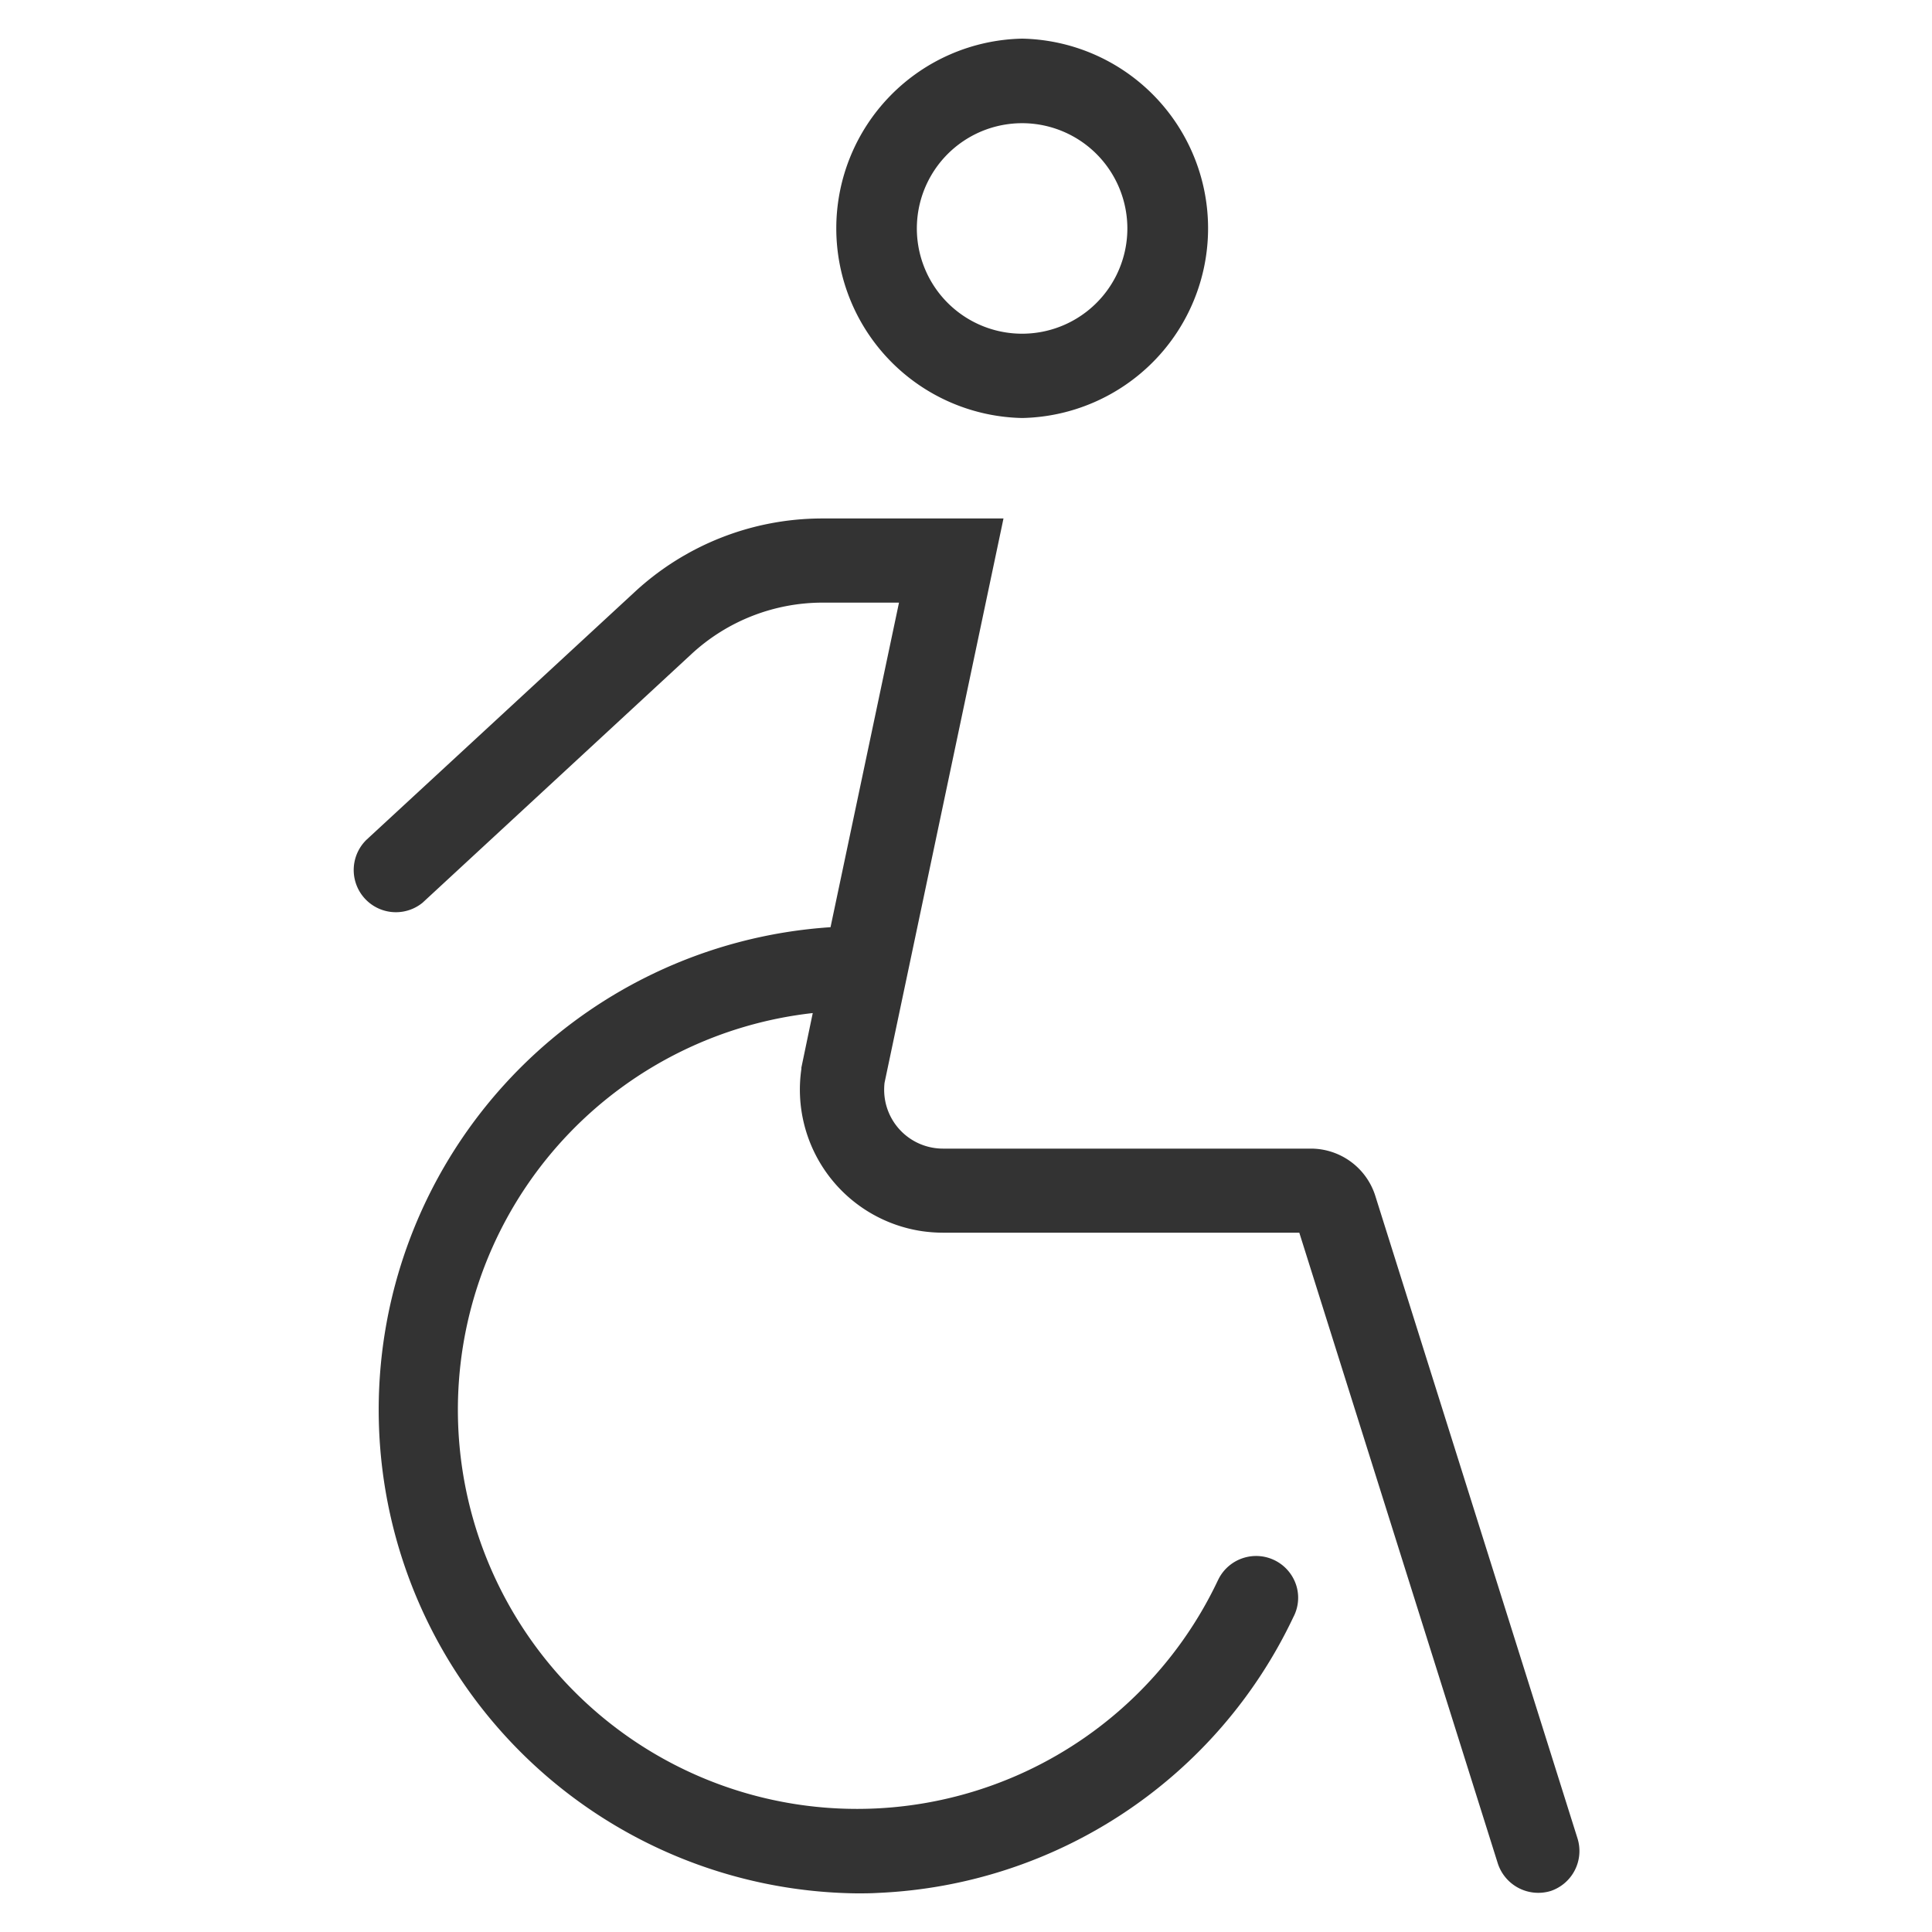
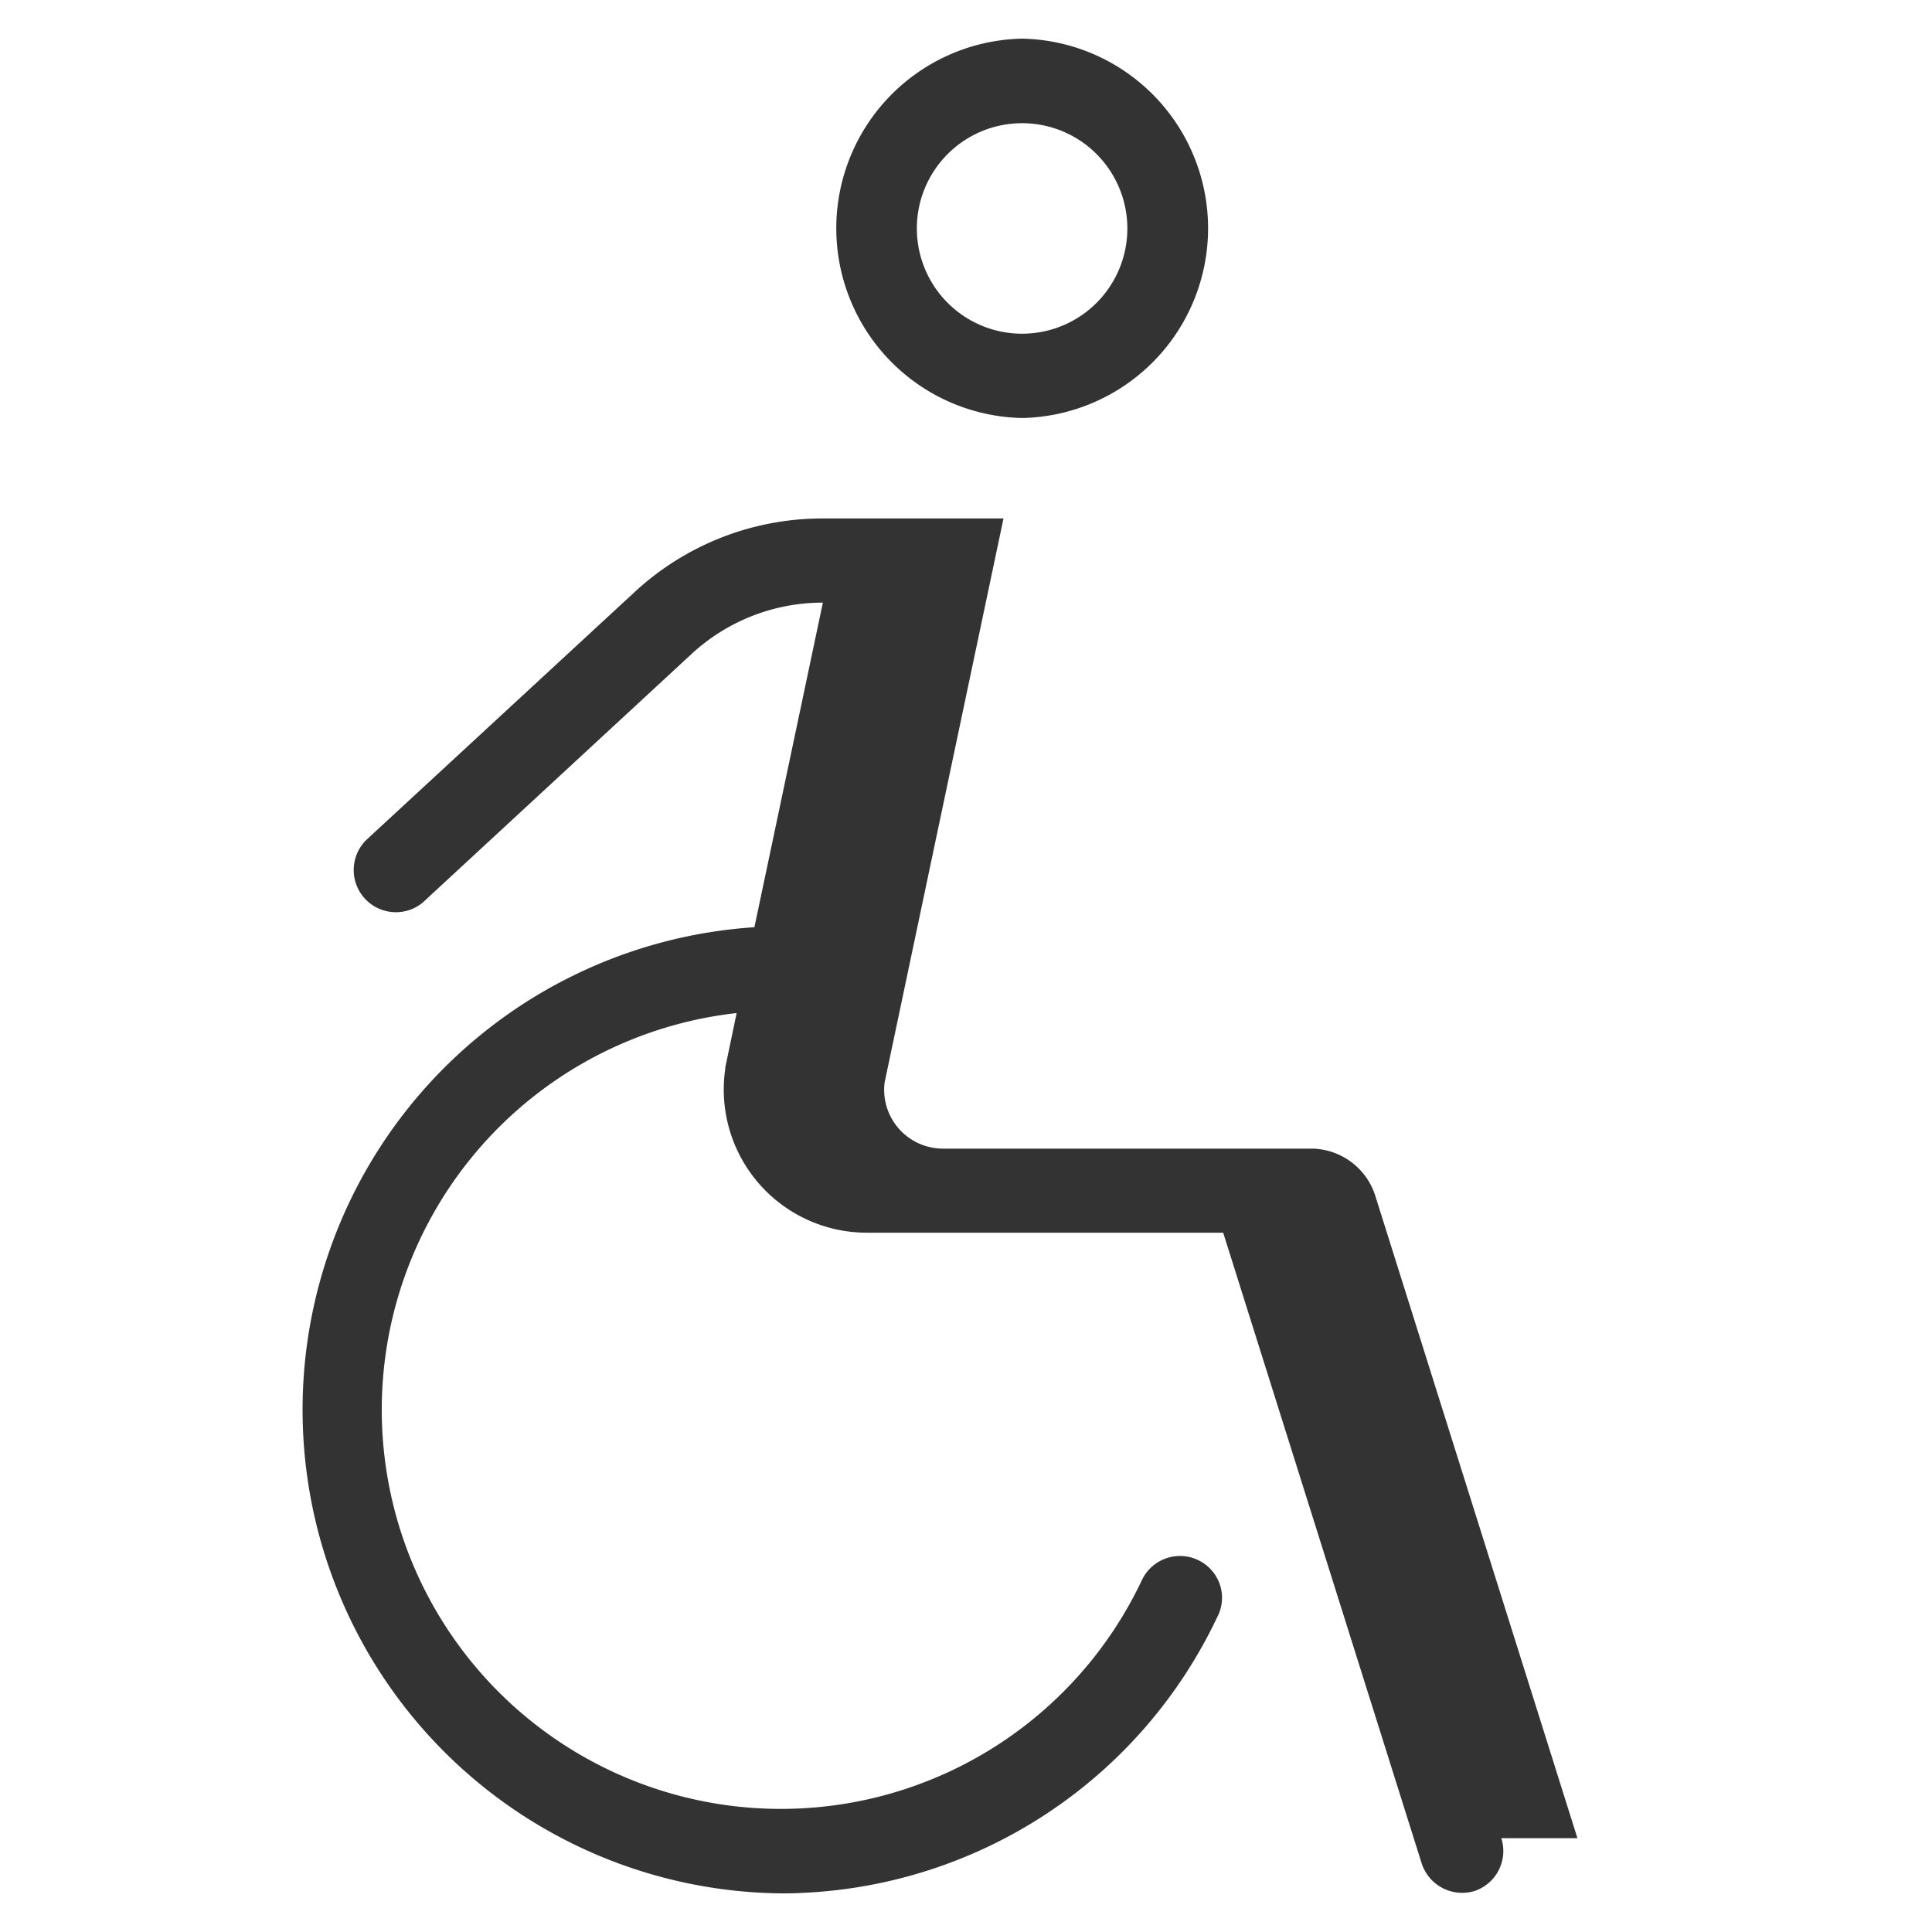
<svg xmlns="http://www.w3.org/2000/svg" data-name="Layer 1" viewBox="0 0 25 25">
-   <path fill="#333" d="M20.412 23.786l-2.612-8.3a.875.875 0 0 0-.834-.623H12.2a.761.761 0 0 1-.759-.762.812.812 0 0 1 .005-.09l1.52-7.211.019-.091h-2.34a3.572 3.572 0 0 0-2.436.955l-3.464 3.2a.546.546 0 0 0 .722.818l3.481-3.219a2.5 2.5 0 0 1 1.7-.665h.985l-.886 4.2a6.258 6.258 0 0 0 .335 12.502c.093 0 .187 0 .281-.006a6.244 6.244 0 0 0 5.373-3.569.535.535 0 0 0 .036-.415.545.545 0 0 0-1-.085l-.015.03a5.165 5.165 0 1 1-5.24-7.346l-.147.705v.017a1.852 1.852 0 0 0 1.559 2.1 1.942 1.942 0 0 0 .27.02h4.614l2.569 8.163a.551.551 0 0 0 .685.355.546.546 0 0 0 .345-.683zM13.227 5.409a2.455 2.455 0 0 0 0-4.909 2.455 2.455 0 0 0 0 4.909zm1.361-2.454a1.362 1.362 0 1 1-.4-.963 1.365 1.365 0 0 1 .4.963z" />
+   <path fill="#333" d="M20.412 23.786l-2.612-8.3a.875.875 0 0 0-.834-.623H12.2a.761.761 0 0 1-.759-.762.812.812 0 0 1 .005-.09l1.52-7.211.019-.091h-2.34a3.572 3.572 0 0 0-2.436.955l-3.464 3.2a.546.546 0 0 0 .722.818l3.481-3.219a2.5 2.5 0 0 1 1.7-.665l-.886 4.2a6.258 6.258 0 0 0 .335 12.502c.093 0 .187 0 .281-.006a6.244 6.244 0 0 0 5.373-3.569.535.535 0 0 0 .036-.415.545.545 0 0 0-1-.085l-.015.03a5.165 5.165 0 1 1-5.24-7.346l-.147.705v.017a1.852 1.852 0 0 0 1.559 2.1 1.942 1.942 0 0 0 .27.02h4.614l2.569 8.163a.551.551 0 0 0 .685.355.546.546 0 0 0 .345-.683zM13.227 5.409a2.455 2.455 0 0 0 0-4.909 2.455 2.455 0 0 0 0 4.909zm1.361-2.454a1.362 1.362 0 1 1-.4-.963 1.365 1.365 0 0 1 .4.963z" />
</svg>